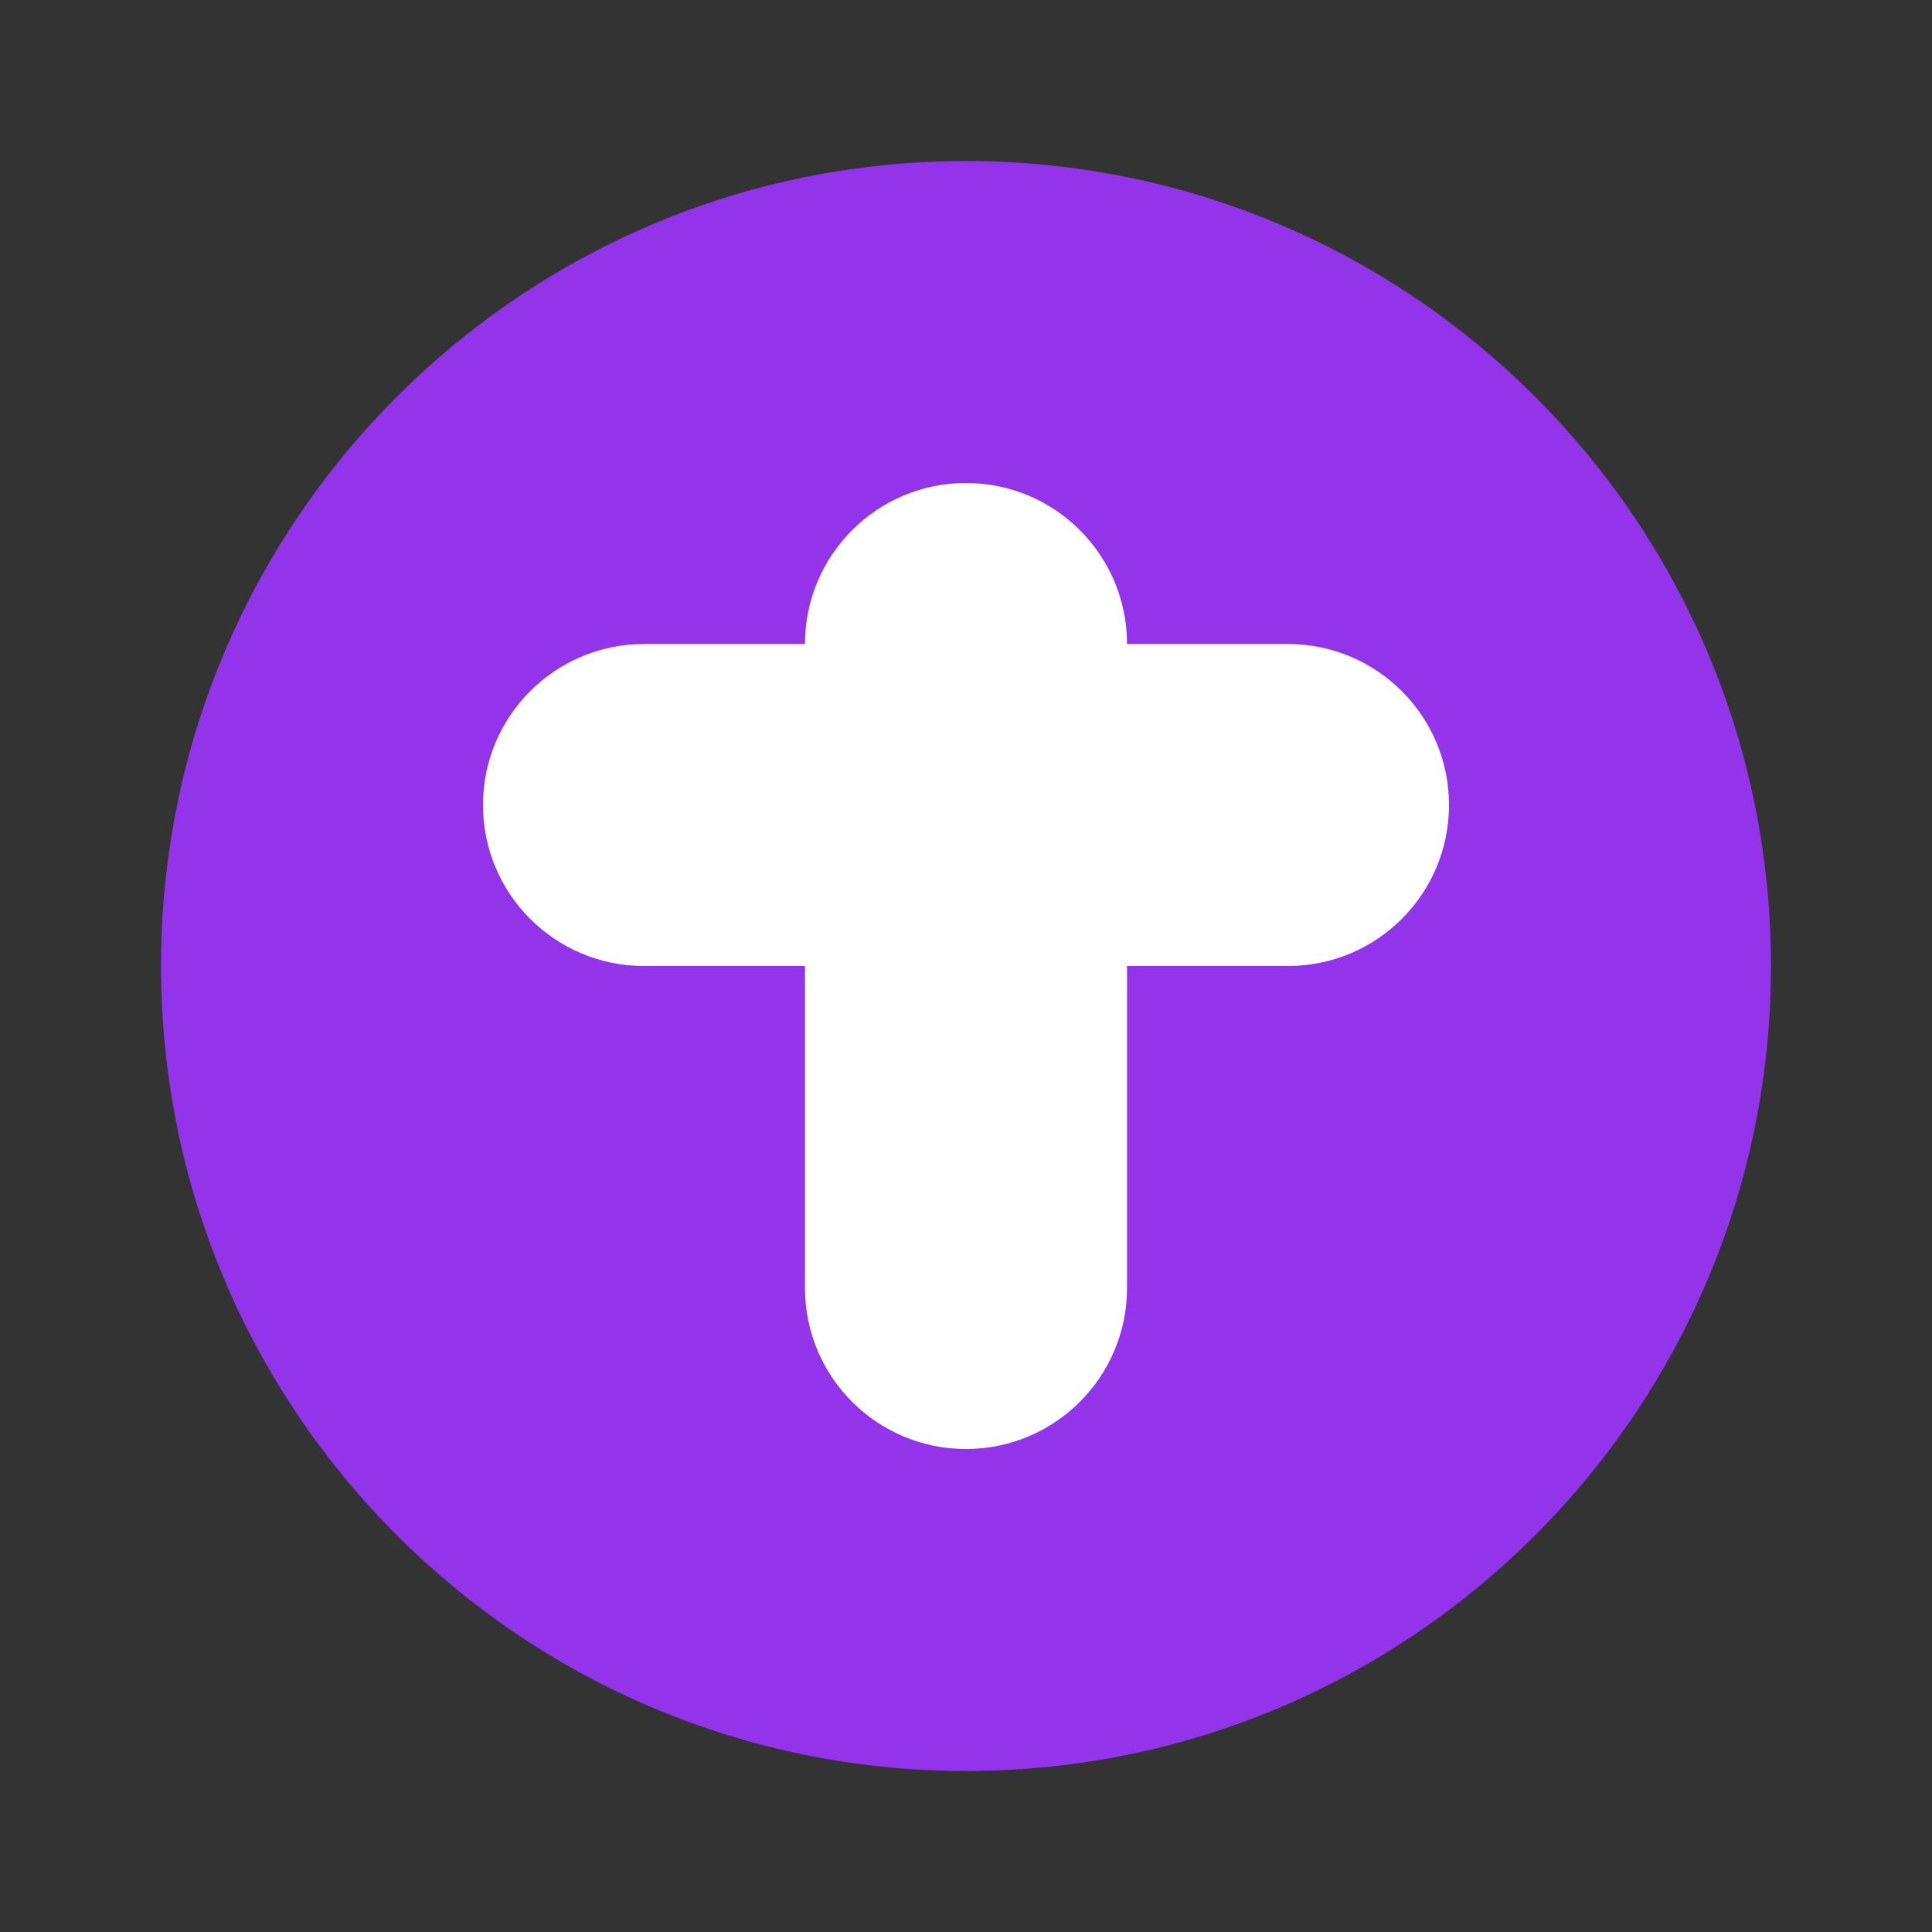
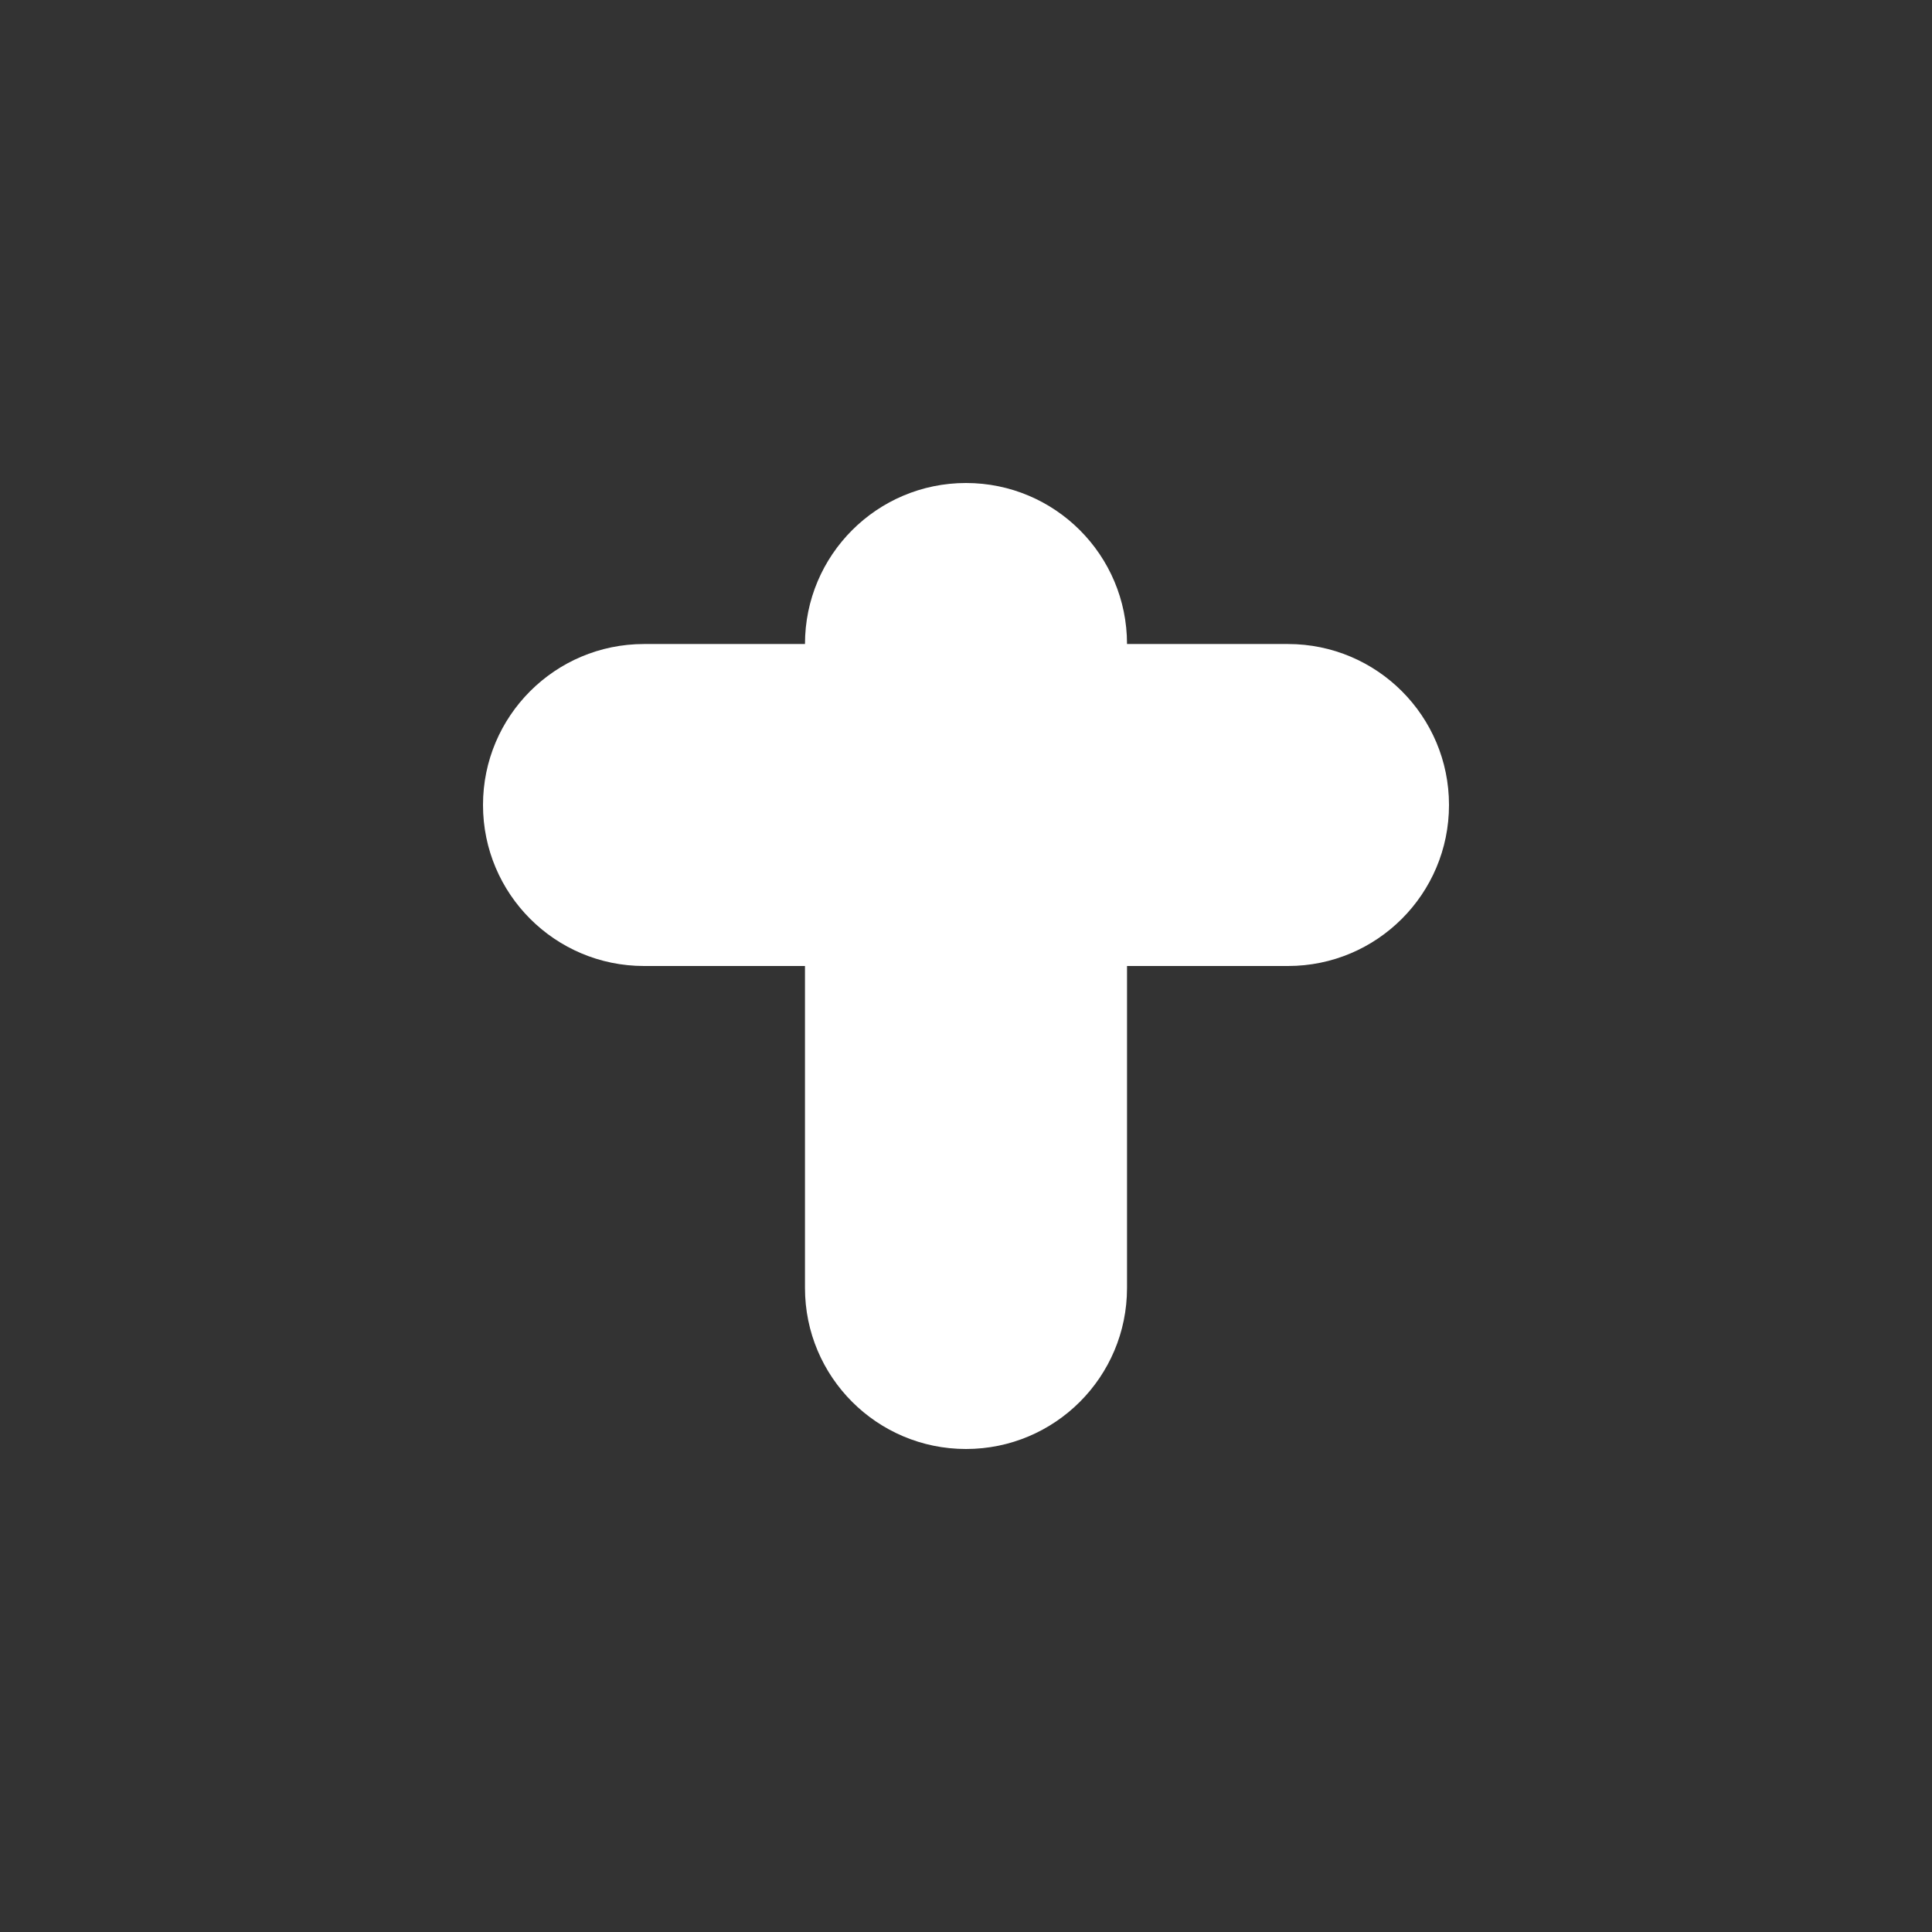
<svg xmlns="http://www.w3.org/2000/svg" width="32" height="32" viewBox="0 0 32 32" fill="none">
  <rect x="0" y="0" width="32" height="32" fill="#333333" stroke="none" />
-   <path d="M16 2.667C8.636 2.667 2.667 8.636 2.667 16C2.667 23.364 8.636 29.333 16 29.333C23.364 29.333 29.333 23.364 29.333 16C29.333 8.636 23.364 2.667 16 2.667Z" fill="#9333EA" />
  <path d="M13.333 10.667C13.333 9.194 14.527 8 16 8C17.473 8 18.667 9.194 18.667 10.667V21.333C18.667 22.806 17.473 24 16 24C14.527 24 13.333 22.806 13.333 21.333V10.667Z" fill="white" />
-   <path d="M10.667 16C9.194 16 8 14.806 8 13.333C8 11.861 9.194 10.667 10.667 10.667H21.333C22.806 10.667 24 11.861 24 13.333C24 14.806 22.806 16 21.333 16H10.667Z" fill="white" />
+   <path d="M10.667 16C9.194 16 8 14.806 8 13.333C8 11.861 9.194 10.667 10.667 10.667H21.333C22.806 10.667 24 11.861 24 13.333C24 14.806 22.806 16 21.333 16Z" fill="white" />
</svg>